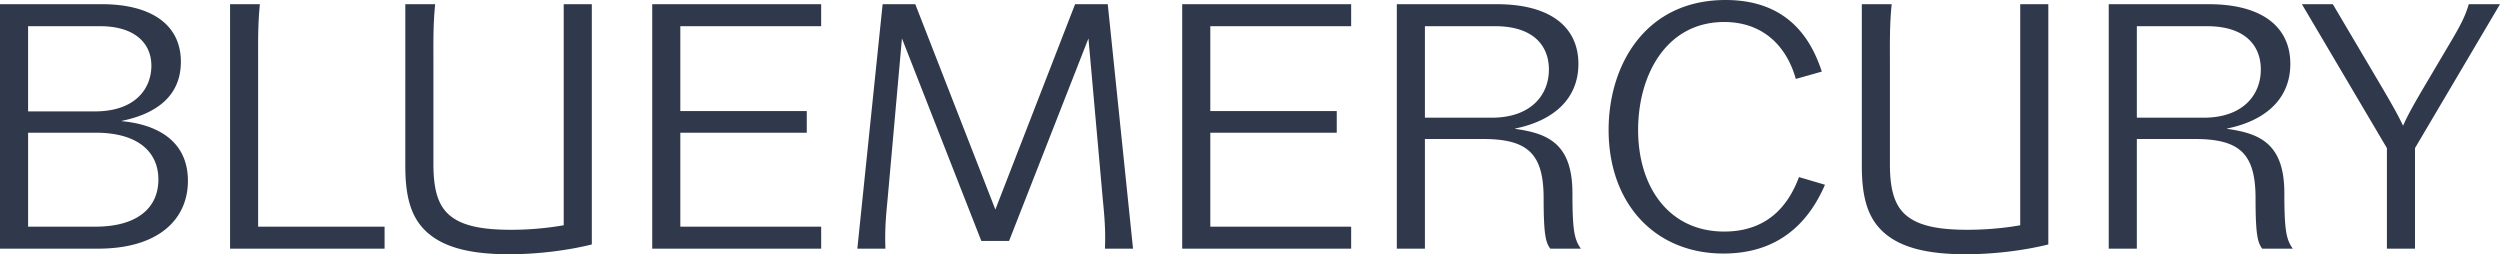
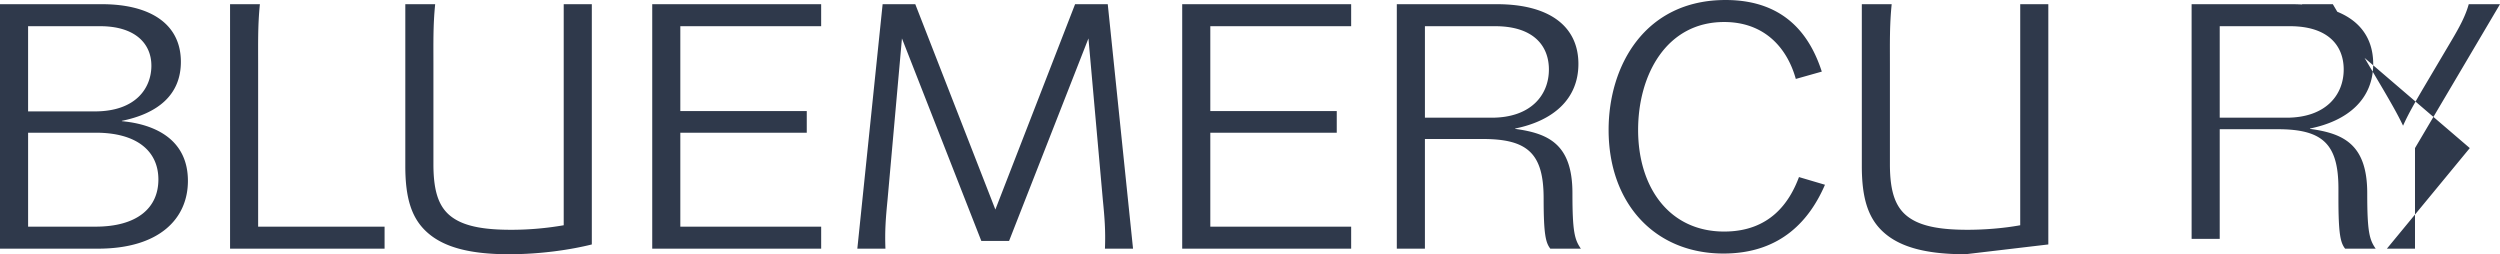
<svg xmlns="http://www.w3.org/2000/svg" viewBox="0 0 177 18" fill="none" height="18" width="177" class="icon">
-   <path d="M0 .297h7.211c3.407 0 5.595 1.384 5.595 4.08 0 2.348-1.64 3.659-4.177 4.178v.025c2.412.222 4.675 1.335 4.675 4.228 0 2.646-1.99 4.797-6.366 4.797H0zm6.714 7.59c2.934 0 4.004-1.68 4.004-3.238S9.574 1.855 7.087 1.855H1.989v6.033zm.05 8.16c2.959 0 4.45-1.335 4.45-3.338S9.699 9.396 6.79 9.396h-4.8v6.65zM16.288.297H18.4c-.149 1.483-.124 2.72-.124 4.203v11.547h8.952v1.558h-10.94zM36.032 18c-2.76 0-4.6-.494-5.769-1.533-1.119-.989-1.567-2.423-1.567-4.698V.297h2.114c-.15 1.483-.124 2.72-.124 4.203v7.121c0 2.052.422 3.19 1.467 3.857.92.594 2.288.791 4.028.791a21.7 21.7 0 0 0 3.73-.321V.297h1.99v17.01c-1.492.372-3.606.693-5.869.693M46.178.297h11.96v1.558h-9.971v6.008h8.952v1.533h-8.952v6.65h9.972v1.559H46.178zm16.312 0h2.312l5.67 14.538L76.116.297h2.313l1.79 17.308H78.23c.05-1.286-.025-2.201-.15-3.462L77.062 2.72l-5.62 14.34h-1.964l-5.62-14.34-1.02 11.423c-.124 1.261-.199 2.176-.149 3.462h-1.99zm21.21 0h11.962v1.558H85.69v6.008h8.952v1.533H85.69v6.65h9.972v1.559H83.7zm25.589 13.747c0-3.165-1.119-4.203-4.302-4.203h-4.103v7.764h-1.99V.297h7.088c3.705 0 5.769 1.558 5.769 4.228 0 2.497-1.791 4.03-4.477 4.574v.025c2.338.321 4.054 1.063 4.054 4.55 0 2.719.149 3.288.597 3.93h-2.164c-.323-.42-.472-.988-.472-3.56m-3.68-5.711c2.785 0 4.053-1.608 4.053-3.413 0-1.68-1.094-3.065-3.805-3.065h-4.973v6.478zm8.28.865c0-4.574 2.586-9.198 8.281-9.198 4.352 0 6.043 2.695 6.813 5.069l-1.84.519c-.621-2.225-2.238-4.03-5.073-4.03-4.103 0-6.092 3.758-6.092 7.64 0 4.08 2.213 7.195 6.092 7.195 3.233 0 4.626-2.052 5.297-3.857l1.84.544c-1.044 2.423-3.059 4.87-7.186 4.87-4.874 0-8.132-3.56-8.132-8.752M139.153 18c-2.76 0-4.601-.494-5.77-1.533-1.118-.989-1.566-2.423-1.566-4.698V.297h2.114c-.15 1.483-.125 2.72-.125 4.203v7.121c0 2.052.423 3.19 1.467 3.857.92.594 2.288.791 4.029.791 1.144 0 2.511-.098 3.73-.321V.297h1.989v17.01c-1.492.372-3.606.693-5.868.693m20.54-3.956c0-3.165-1.119-4.203-4.302-4.203h-4.103v7.764h-1.99V.297h7.087c3.706 0 5.77 1.558 5.77 4.228 0 2.497-1.791 4.03-4.476 4.574v.025c2.337.321 4.053 1.063 4.053 4.55 0 2.719.149 3.288.597 3.93h-2.164c-.323-.42-.472-.988-.472-3.56m-3.681-5.711c2.786 0 4.054-1.608 4.054-3.413 0-1.68-1.094-3.065-3.805-3.065h-4.973v6.478zm12.981 2.151L162.975.297h2.189l3.58 6.058c.547.94 1.02 1.755 1.393 2.546.348-.791.821-1.607 1.368-2.546l2.063-3.487c.573-.964.995-1.755 1.219-2.571H177l-6.018 10.187v7.12h-1.989z" fill="#2F394B" />
+   <path d="M0 .297h7.211c3.407 0 5.595 1.384 5.595 4.08 0 2.348-1.64 3.659-4.177 4.178v.025c2.412.222 4.675 1.335 4.675 4.228 0 2.646-1.99 4.797-6.366 4.797H0zm6.714 7.59c2.934 0 4.004-1.68 4.004-3.238S9.574 1.855 7.087 1.855H1.989v6.033zm.05 8.16c2.959 0 4.45-1.335 4.45-3.338S9.699 9.396 6.79 9.396h-4.8v6.65zM16.288.297H18.4c-.149 1.483-.124 2.72-.124 4.203v11.547h8.952v1.558h-10.94zM36.032 18c-2.76 0-4.6-.494-5.769-1.533-1.119-.989-1.567-2.423-1.567-4.698V.297h2.114c-.15 1.483-.124 2.72-.124 4.203v7.121c0 2.052.422 3.19 1.467 3.857.92.594 2.288.791 4.028.791a21.7 21.7 0 0 0 3.73-.321V.297h1.99v17.01c-1.492.372-3.606.693-5.869.693M46.178.297h11.96v1.558h-9.971v6.008h8.952v1.533h-8.952v6.65h9.972v1.559H46.178zm16.312 0h2.312l5.67 14.538L76.116.297h2.313l1.79 17.308H78.23c.05-1.286-.025-2.201-.15-3.462L77.062 2.72l-5.62 14.34h-1.964l-5.62-14.34-1.02 11.423c-.124 1.261-.199 2.176-.149 3.462h-1.99zm21.21 0h11.962v1.558H85.69v6.008h8.952v1.533H85.69v6.65h9.972v1.559H83.7zm25.589 13.747c0-3.165-1.119-4.203-4.302-4.203h-4.103v7.764h-1.99V.297h7.088c3.705 0 5.769 1.558 5.769 4.228 0 2.497-1.791 4.03-4.477 4.574v.025c2.338.321 4.054 1.063 4.054 4.55 0 2.719.149 3.288.597 3.93h-2.164c-.323-.42-.472-.988-.472-3.56m-3.68-5.711c2.785 0 4.053-1.608 4.053-3.413 0-1.68-1.094-3.065-3.805-3.065h-4.973v6.478zm8.28.865c0-4.574 2.586-9.198 8.281-9.198 4.352 0 6.043 2.695 6.813 5.069l-1.84.519c-.621-2.225-2.238-4.03-5.073-4.03-4.103 0-6.092 3.758-6.092 7.64 0 4.08 2.213 7.195 6.092 7.195 3.233 0 4.626-2.052 5.297-3.857l1.84.544c-1.044 2.423-3.059 4.87-7.186 4.87-4.874 0-8.132-3.56-8.132-8.752M139.153 18c-2.76 0-4.601-.494-5.77-1.533-1.118-.989-1.566-2.423-1.566-4.698V.297h2.114c-.15 1.483-.125 2.72-.125 4.203v7.121c0 2.052.423 3.19 1.467 3.857.92.594 2.288.791 4.029.791 1.144 0 2.511-.098 3.73-.321V.297h1.989v17.01m20.54-3.956c0-3.165-1.119-4.203-4.302-4.203h-4.103v7.764h-1.99V.297h7.087c3.706 0 5.77 1.558 5.77 4.228 0 2.497-1.791 4.03-4.476 4.574v.025c2.337.321 4.053 1.063 4.053 4.55 0 2.719.149 3.288.597 3.93h-2.164c-.323-.42-.472-.988-.472-3.56m-3.681-5.711c2.786 0 4.054-1.608 4.054-3.413 0-1.68-1.094-3.065-3.805-3.065h-4.973v6.478zm12.981 2.151L162.975.297h2.189l3.58 6.058c.547.94 1.02 1.755 1.393 2.546.348-.791.821-1.607 1.368-2.546l2.063-3.487c.573-.964.995-1.755 1.219-2.571H177l-6.018 10.187v7.12h-1.989z" fill="#2F394B" />
</svg>